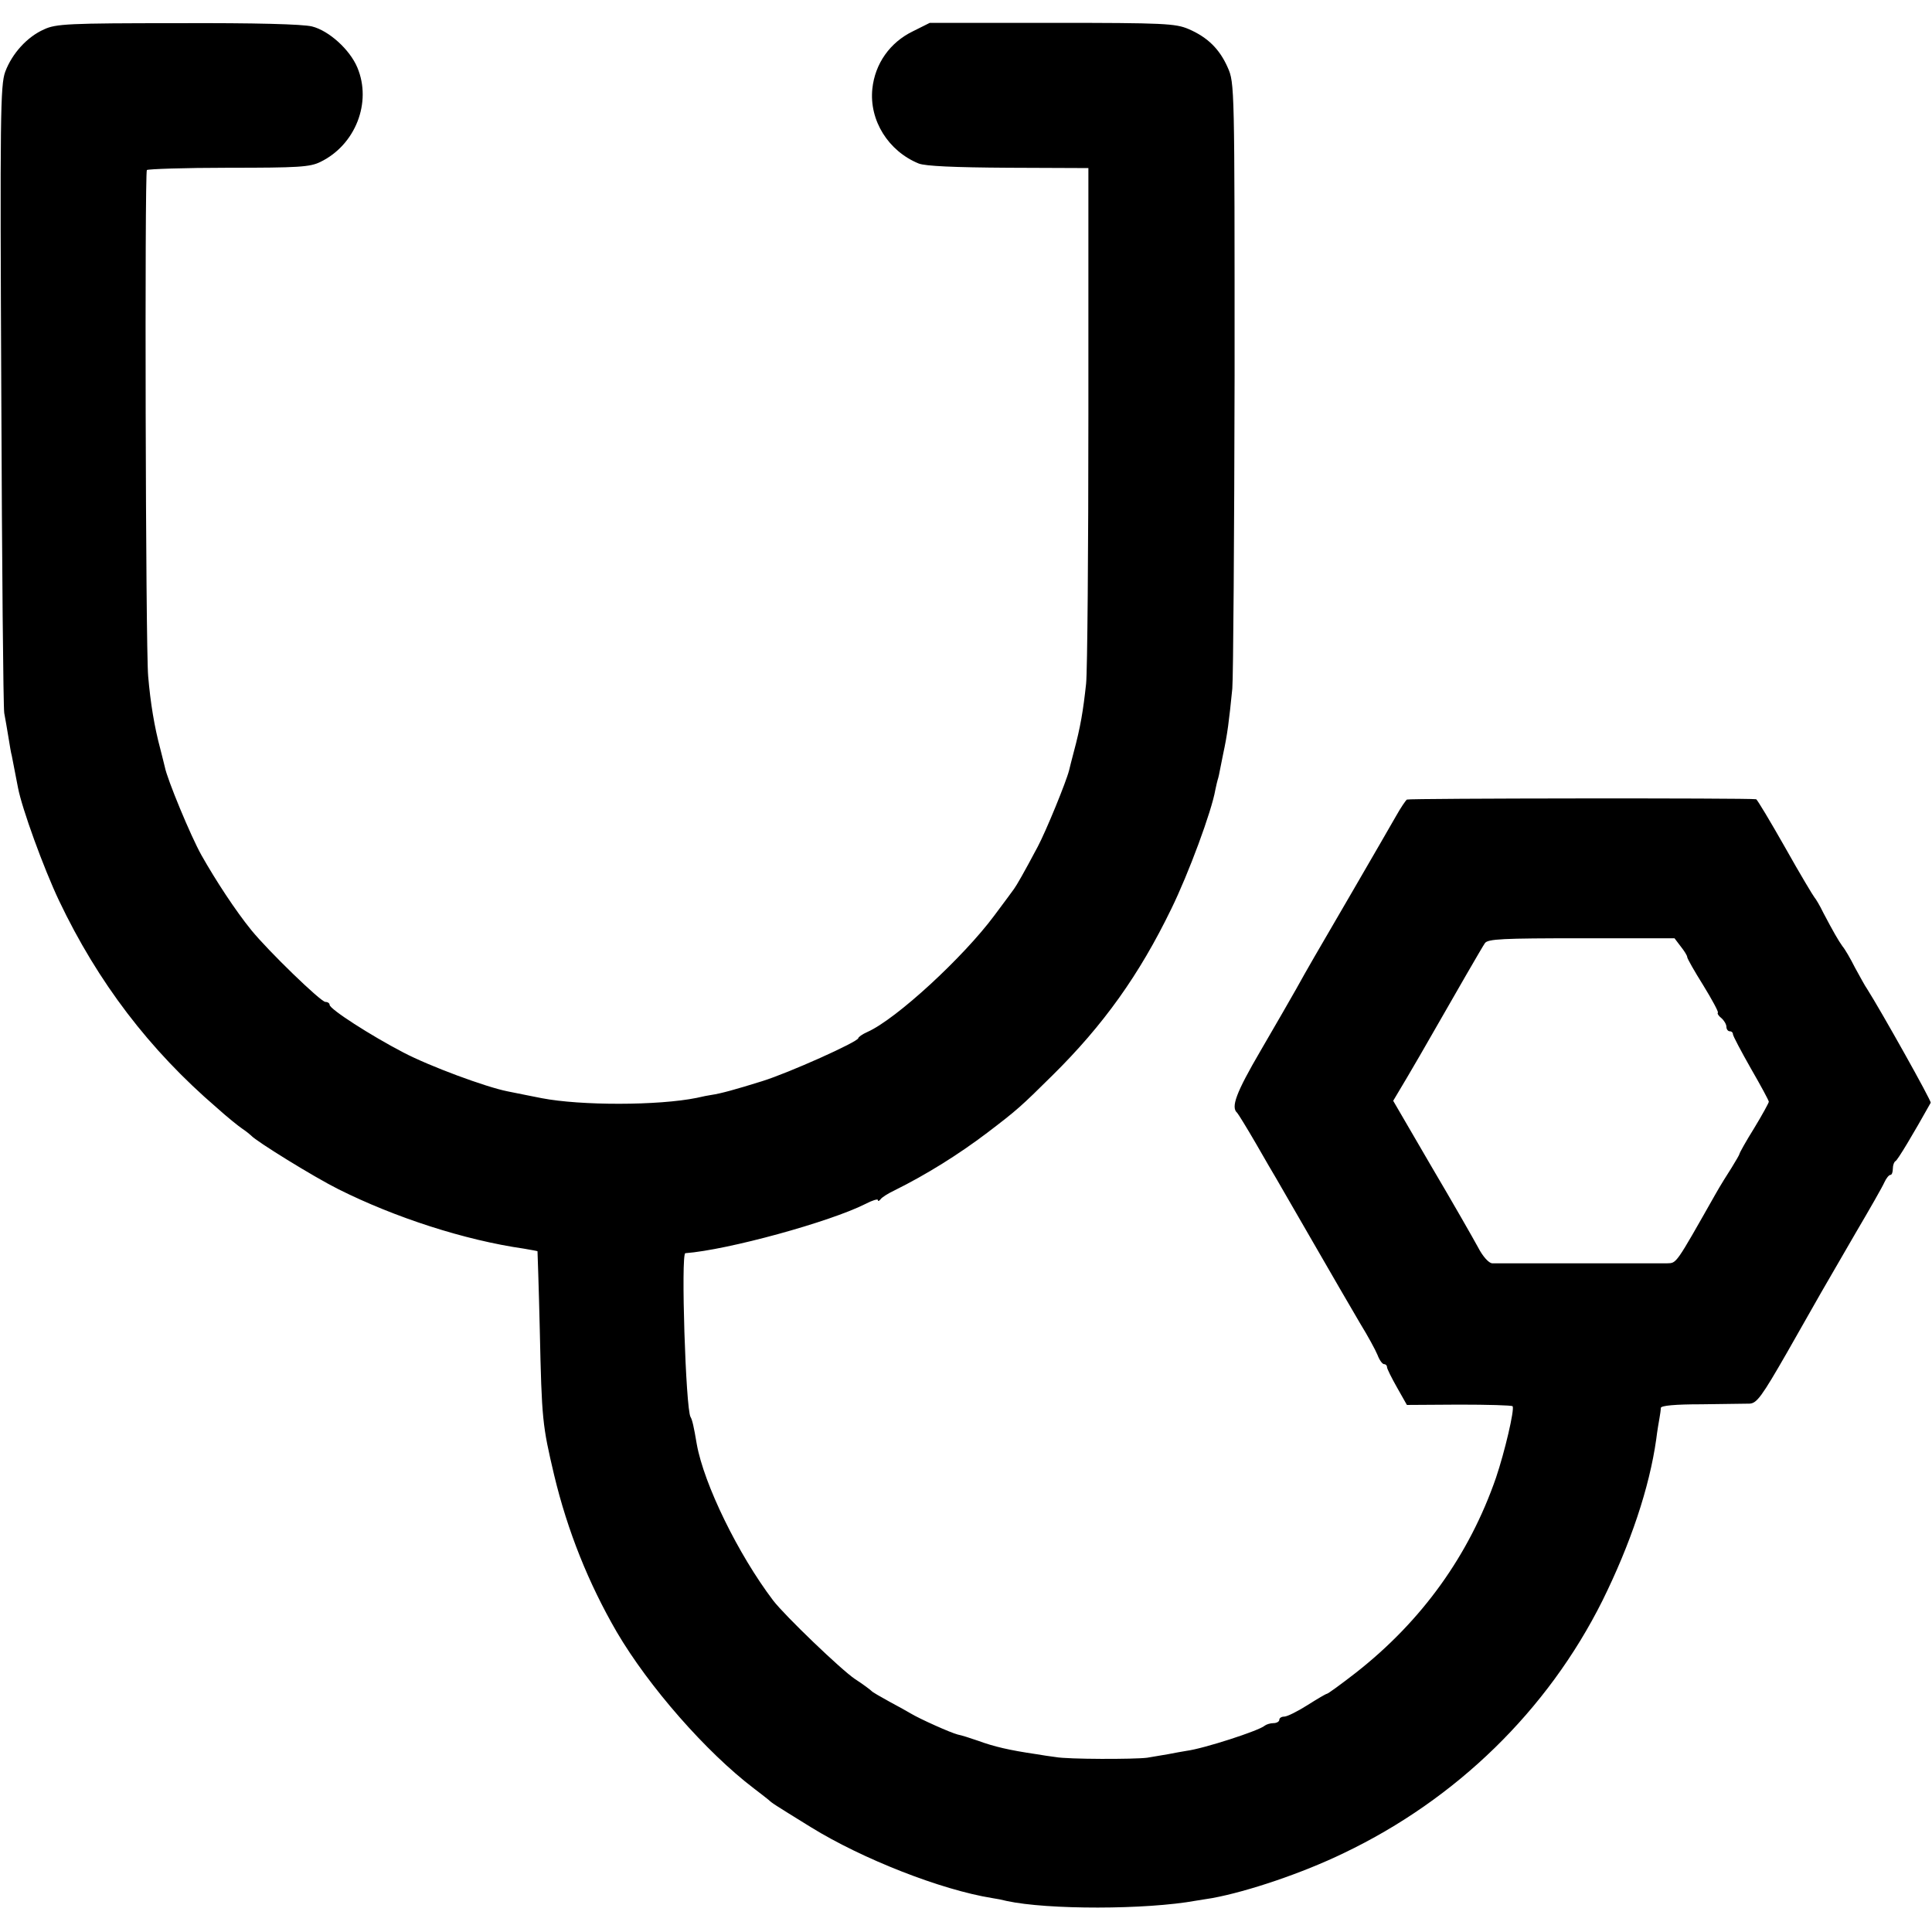
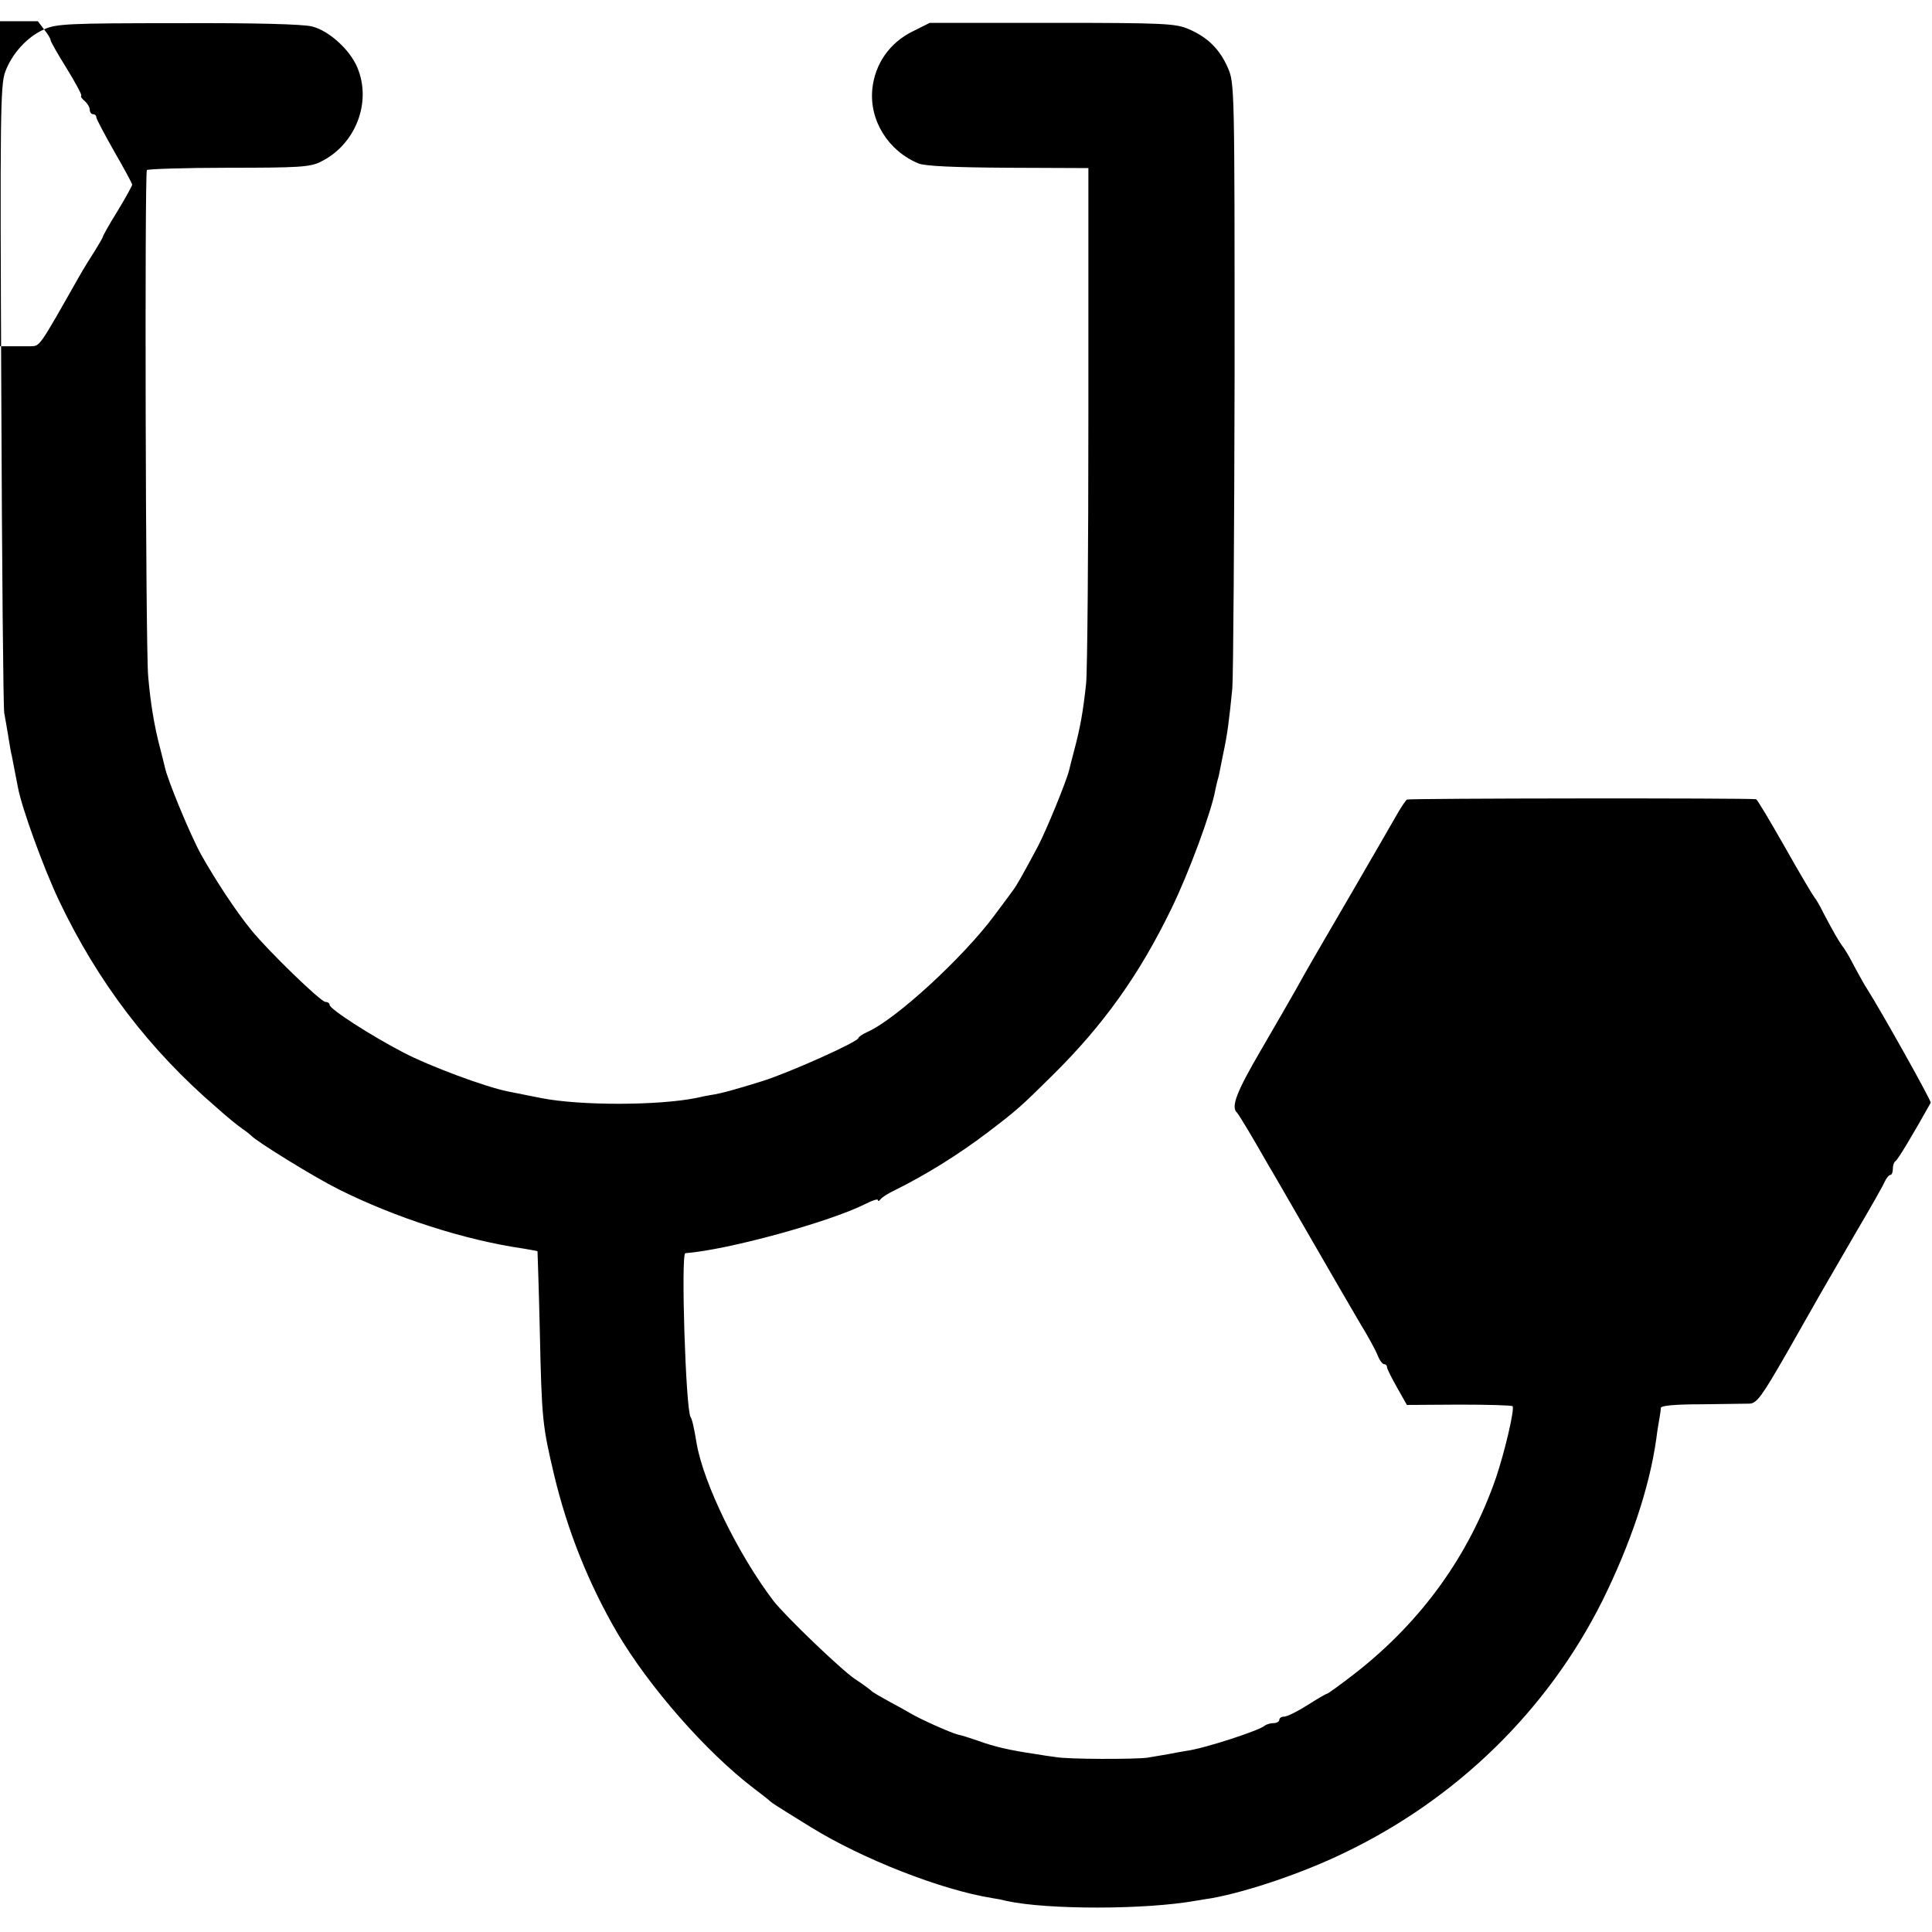
<svg xmlns="http://www.w3.org/2000/svg" version="1.0" width="592pt" height="592pt" viewBox="0 0 592 592" preserveAspectRatio="xMidYMid meet">
  <g transform="translate(0,592) scale(0.1,-0.1)" fill="#000000" stroke="none">
-     <path d="M135 5830 c-52 -23 -98 -74 -119 -130 -15 -41 -16 -135 -12 -990 2 -520 6 -958 9 -975 3 -16 9 -50 13 -75 4 -25 8 -49 10 -55 2 -10 9 -47 19 -98 12 -64 79 -248 126 -347 119 -250 277 -457 483 -634 31 -28 67 -57 79 -65 12 -8 24 -18 27 -21 15 -17 191 -126 267 -164 174 -87 387 -156 568 -182 22 -4 41 -7 42 -8 0 0 4 -109 7 -241 6 -277 8 -292 44 -445 41 -171 105 -331 192 -481 98 -167 274 -368 420 -479 18 -14 38 -29 45 -35 12 -11 12 -11 130 -84 157 -97 399 -192 555 -217 14 -2 34 -6 45 -9 125 -27 426 -27 580 1 17 3 39 6 50 8 108 20 275 76 403 138 345 165 624 437 792 773 86 174 144 346 165 495 3 25 8 54 10 65 2 11 4 25 4 31 1 7 44 11 124 11 67 1 134 2 148 2 22 1 37 21 115 157 102 180 106 187 210 366 43 73 83 143 88 155 6 13 14 23 19 23 4 0 7 9 7 19 0 11 4 21 8 23 6 2 55 84 108 179 3 5 -153 283 -195 349 -6 8 -22 38 -37 65 -14 28 -31 57 -38 65 -13 18 -29 46 -59 103 -11 23 -24 44 -27 47 -3 3 -44 71 -90 153 -46 81 -86 148 -89 148 -20 4 -1064 3 -1070 -1 -4 -3 -19 -25 -33 -50 -14 -25 -74 -128 -133 -230 -120 -206 -137 -235 -173 -300 -14 -25 -63 -110 -109 -189 -76 -130 -92 -174 -72 -191 3 -3 29 -45 58 -95 28 -49 56 -97 61 -105 5 -8 55 -96 112 -194 57 -99 122 -211 145 -250 24 -39 48 -83 54 -98 6 -16 15 -28 20 -28 5 0 9 -4 9 -9 0 -5 14 -33 31 -63 l30 -53 160 1 c88 0 161 -2 164 -5 6 -11 -24 -139 -51 -219 -82 -237 -227 -439 -430 -598 -45 -35 -85 -64 -88 -64 -3 0 -30 -16 -60 -35 -30 -19 -62 -35 -71 -35 -8 0 -15 -4 -15 -10 0 -5 -8 -10 -18 -10 -10 0 -22 -4 -27 -8 -17 -15 -186 -70 -240 -77 -11 -2 -36 -6 -55 -10 -19 -3 -48 -8 -65 -11 -40 -5 -242 -5 -280 2 -16 2 -43 6 -60 9 -82 12 -129 23 -178 41 -23 8 -51 17 -62 19 -21 5 -117 48 -145 65 -8 5 -37 21 -65 36 -27 15 -52 29 -55 33 -3 3 -25 20 -50 36 -42 28 -216 195 -251 241 -107 141 -212 356 -234 479 -9 54 -14 75 -19 83 -15 24 -30 501 -16 502 131 10 443 96 552 151 21 11 38 16 38 12 0 -5 4 -3 8 2 4 6 23 18 42 27 99 49 198 111 285 177 92 70 103 80 200 176 156 154 266 308 364 510 53 108 124 300 135 365 3 14 6 27 7 30 1 3 3 10 4 15 1 6 7 35 13 65 13 60 18 100 28 200 3 36 6 468 7 960 0 886 0 896 -21 943 -25 57 -62 93 -120 118 -40 17 -74 19 -418 19 l-375 0 -52 -26 c-70 -34 -116 -99 -124 -176 -10 -97 49 -191 142 -229 20 -8 108 -12 275 -13 l245 -1 0 -755 c0 -415 -3 -786 -7 -825 -9 -83 -17 -132 -38 -210 -6 -22 -12 -47 -14 -55 -9 -36 -71 -187 -96 -234 -44 -83 -65 -119 -73 -130 -4 -6 -31 -42 -60 -81 -95 -128 -301 -318 -389 -357 -16 -7 -28 -16 -28 -19 0 -11 -214 -107 -295 -132 -80 -25 -127 -38 -155 -42 -8 -1 -28 -5 -45 -9 -118 -24 -356 -24 -475 -1 -29 6 -62 12 -105 21 -66 13 -239 77 -319 119 -100 52 -226 133 -226 146 0 5 -6 9 -13 9 -14 0 -175 156 -227 220 -48 59 -109 152 -153 230 -33 59 -105 233 -112 270 -2 8 -8 33 -14 56 -18 67 -30 140 -37 222 -8 89 -11 1541 -4 1551 3 3 115 7 250 7 214 0 250 2 282 18 107 52 158 182 113 289 -23 55 -87 113 -139 126 -29 7 -172 11 -413 10 -333 0 -372 -2 -408 -19z m5015 -2810 c11 -14 20 -28 20 -33 0 -4 22 -43 49 -86 27 -44 47 -81 45 -84 -3 -2 2 -10 11 -17 8 -7 15 -19 15 -26 0 -8 5 -14 10 -14 6 0 10 -4 10 -9 0 -5 25 -52 55 -105 30 -52 55 -98 55 -102 0 -3 -20 -40 -45 -81 -25 -40 -45 -76 -45 -79 0 -2 -11 -21 -24 -42 -13 -20 -36 -57 -50 -82 -123 -217 -118 -210 -148 -211 -15 0 -138 0 -273 0 -135 0 -253 0 -263 0 -10 1 -28 20 -43 49 -14 26 -78 138 -143 248 l-117 201 44 74 c24 41 55 94 69 119 79 138 159 277 168 290 9 13 54 15 296 15 l285 0 19 -25z" />
+     <path d="M135 5830 c-52 -23 -98 -74 -119 -130 -15 -41 -16 -135 -12 -990 2 -520 6 -958 9 -975 3 -16 9 -50 13 -75 4 -25 8 -49 10 -55 2 -10 9 -47 19 -98 12 -64 79 -248 126 -347 119 -250 277 -457 483 -634 31 -28 67 -57 79 -65 12 -8 24 -18 27 -21 15 -17 191 -126 267 -164 174 -87 387 -156 568 -182 22 -4 41 -7 42 -8 0 0 4 -109 7 -241 6 -277 8 -292 44 -445 41 -171 105 -331 192 -481 98 -167 274 -368 420 -479 18 -14 38 -29 45 -35 12 -11 12 -11 130 -84 157 -97 399 -192 555 -217 14 -2 34 -6 45 -9 125 -27 426 -27 580 1 17 3 39 6 50 8 108 20 275 76 403 138 345 165 624 437 792 773 86 174 144 346 165 495 3 25 8 54 10 65 2 11 4 25 4 31 1 7 44 11 124 11 67 1 134 2 148 2 22 1 37 21 115 157 102 180 106 187 210 366 43 73 83 143 88 155 6 13 14 23 19 23 4 0 7 9 7 19 0 11 4 21 8 23 6 2 55 84 108 179 3 5 -153 283 -195 349 -6 8 -22 38 -37 65 -14 28 -31 57 -38 65 -13 18 -29 46 -59 103 -11 23 -24 44 -27 47 -3 3 -44 71 -90 153 -46 81 -86 148 -89 148 -20 4 -1064 3 -1070 -1 -4 -3 -19 -25 -33 -50 -14 -25 -74 -128 -133 -230 -120 -206 -137 -235 -173 -300 -14 -25 -63 -110 -109 -189 -76 -130 -92 -174 -72 -191 3 -3 29 -45 58 -95 28 -49 56 -97 61 -105 5 -8 55 -96 112 -194 57 -99 122 -211 145 -250 24 -39 48 -83 54 -98 6 -16 15 -28 20 -28 5 0 9 -4 9 -9 0 -5 14 -33 31 -63 l30 -53 160 1 c88 0 161 -2 164 -5 6 -11 -24 -139 -51 -219 -82 -237 -227 -439 -430 -598 -45 -35 -85 -64 -88 -64 -3 0 -30 -16 -60 -35 -30 -19 -62 -35 -71 -35 -8 0 -15 -4 -15 -10 0 -5 -8 -10 -18 -10 -10 0 -22 -4 -27 -8 -17 -15 -186 -70 -240 -77 -11 -2 -36 -6 -55 -10 -19 -3 -48 -8 -65 -11 -40 -5 -242 -5 -280 2 -16 2 -43 6 -60 9 -82 12 -129 23 -178 41 -23 8 -51 17 -62 19 -21 5 -117 48 -145 65 -8 5 -37 21 -65 36 -27 15 -52 29 -55 33 -3 3 -25 20 -50 36 -42 28 -216 195 -251 241 -107 141 -212 356 -234 479 -9 54 -14 75 -19 83 -15 24 -30 501 -16 502 131 10 443 96 552 151 21 11 38 16 38 12 0 -5 4 -3 8 2 4 6 23 18 42 27 99 49 198 111 285 177 92 70 103 80 200 176 156 154 266 308 364 510 53 108 124 300 135 365 3 14 6 27 7 30 1 3 3 10 4 15 1 6 7 35 13 65 13 60 18 100 28 200 3 36 6 468 7 960 0 886 0 896 -21 943 -25 57 -62 93 -120 118 -40 17 -74 19 -418 19 l-375 0 -52 -26 c-70 -34 -116 -99 -124 -176 -10 -97 49 -191 142 -229 20 -8 108 -12 275 -13 l245 -1 0 -755 c0 -415 -3 -786 -7 -825 -9 -83 -17 -132 -38 -210 -6 -22 -12 -47 -14 -55 -9 -36 -71 -187 -96 -234 -44 -83 -65 -119 -73 -130 -4 -6 -31 -42 -60 -81 -95 -128 -301 -318 -389 -357 -16 -7 -28 -16 -28 -19 0 -11 -214 -107 -295 -132 -80 -25 -127 -38 -155 -42 -8 -1 -28 -5 -45 -9 -118 -24 -356 -24 -475 -1 -29 6 -62 12 -105 21 -66 13 -239 77 -319 119 -100 52 -226 133 -226 146 0 5 -6 9 -13 9 -14 0 -175 156 -227 220 -48 59 -109 152 -153 230 -33 59 -105 233 -112 270 -2 8 -8 33 -14 56 -18 67 -30 140 -37 222 -8 89 -11 1541 -4 1551 3 3 115 7 250 7 214 0 250 2 282 18 107 52 158 182 113 289 -23 55 -87 113 -139 126 -29 7 -172 11 -413 10 -333 0 -372 -2 -408 -19z c11 -14 20 -28 20 -33 0 -4 22 -43 49 -86 27 -44 47 -81 45 -84 -3 -2 2 -10 11 -17 8 -7 15 -19 15 -26 0 -8 5 -14 10 -14 6 0 10 -4 10 -9 0 -5 25 -52 55 -105 30 -52 55 -98 55 -102 0 -3 -20 -40 -45 -81 -25 -40 -45 -76 -45 -79 0 -2 -11 -21 -24 -42 -13 -20 -36 -57 -50 -82 -123 -217 -118 -210 -148 -211 -15 0 -138 0 -273 0 -135 0 -253 0 -263 0 -10 1 -28 20 -43 49 -14 26 -78 138 -143 248 l-117 201 44 74 c24 41 55 94 69 119 79 138 159 277 168 290 9 13 54 15 296 15 l285 0 19 -25z" />
  </g>
</svg>